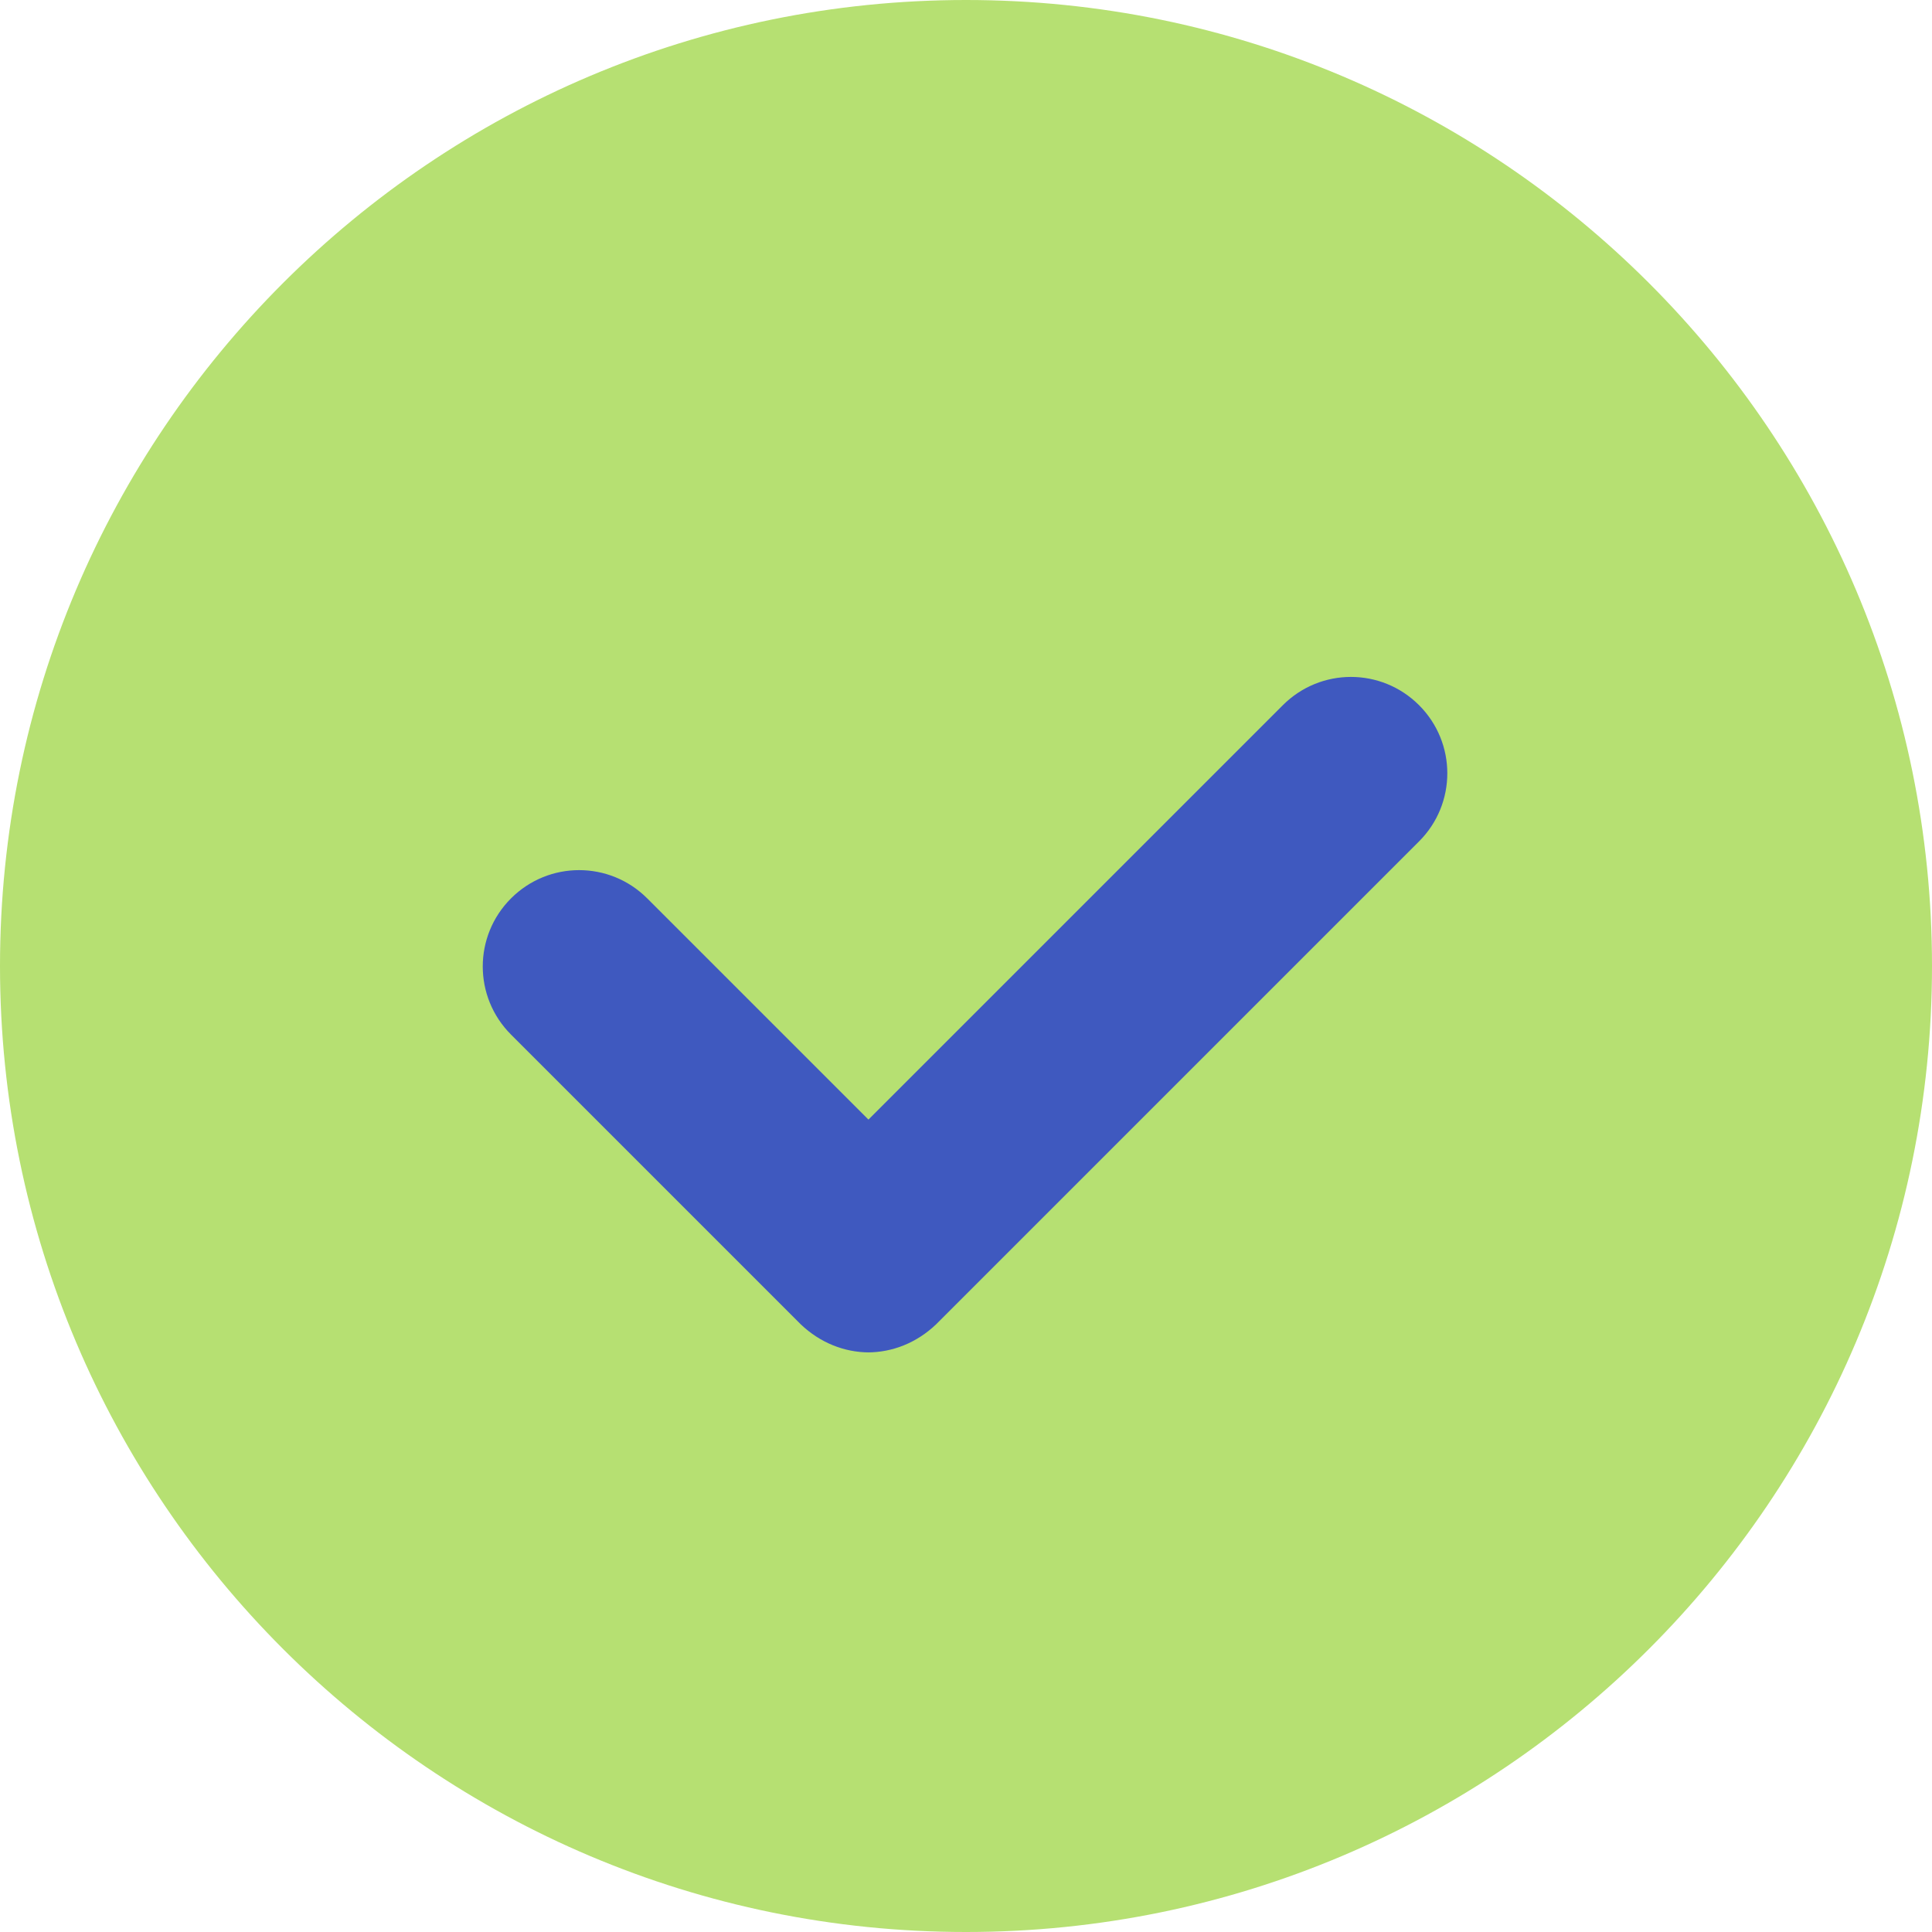
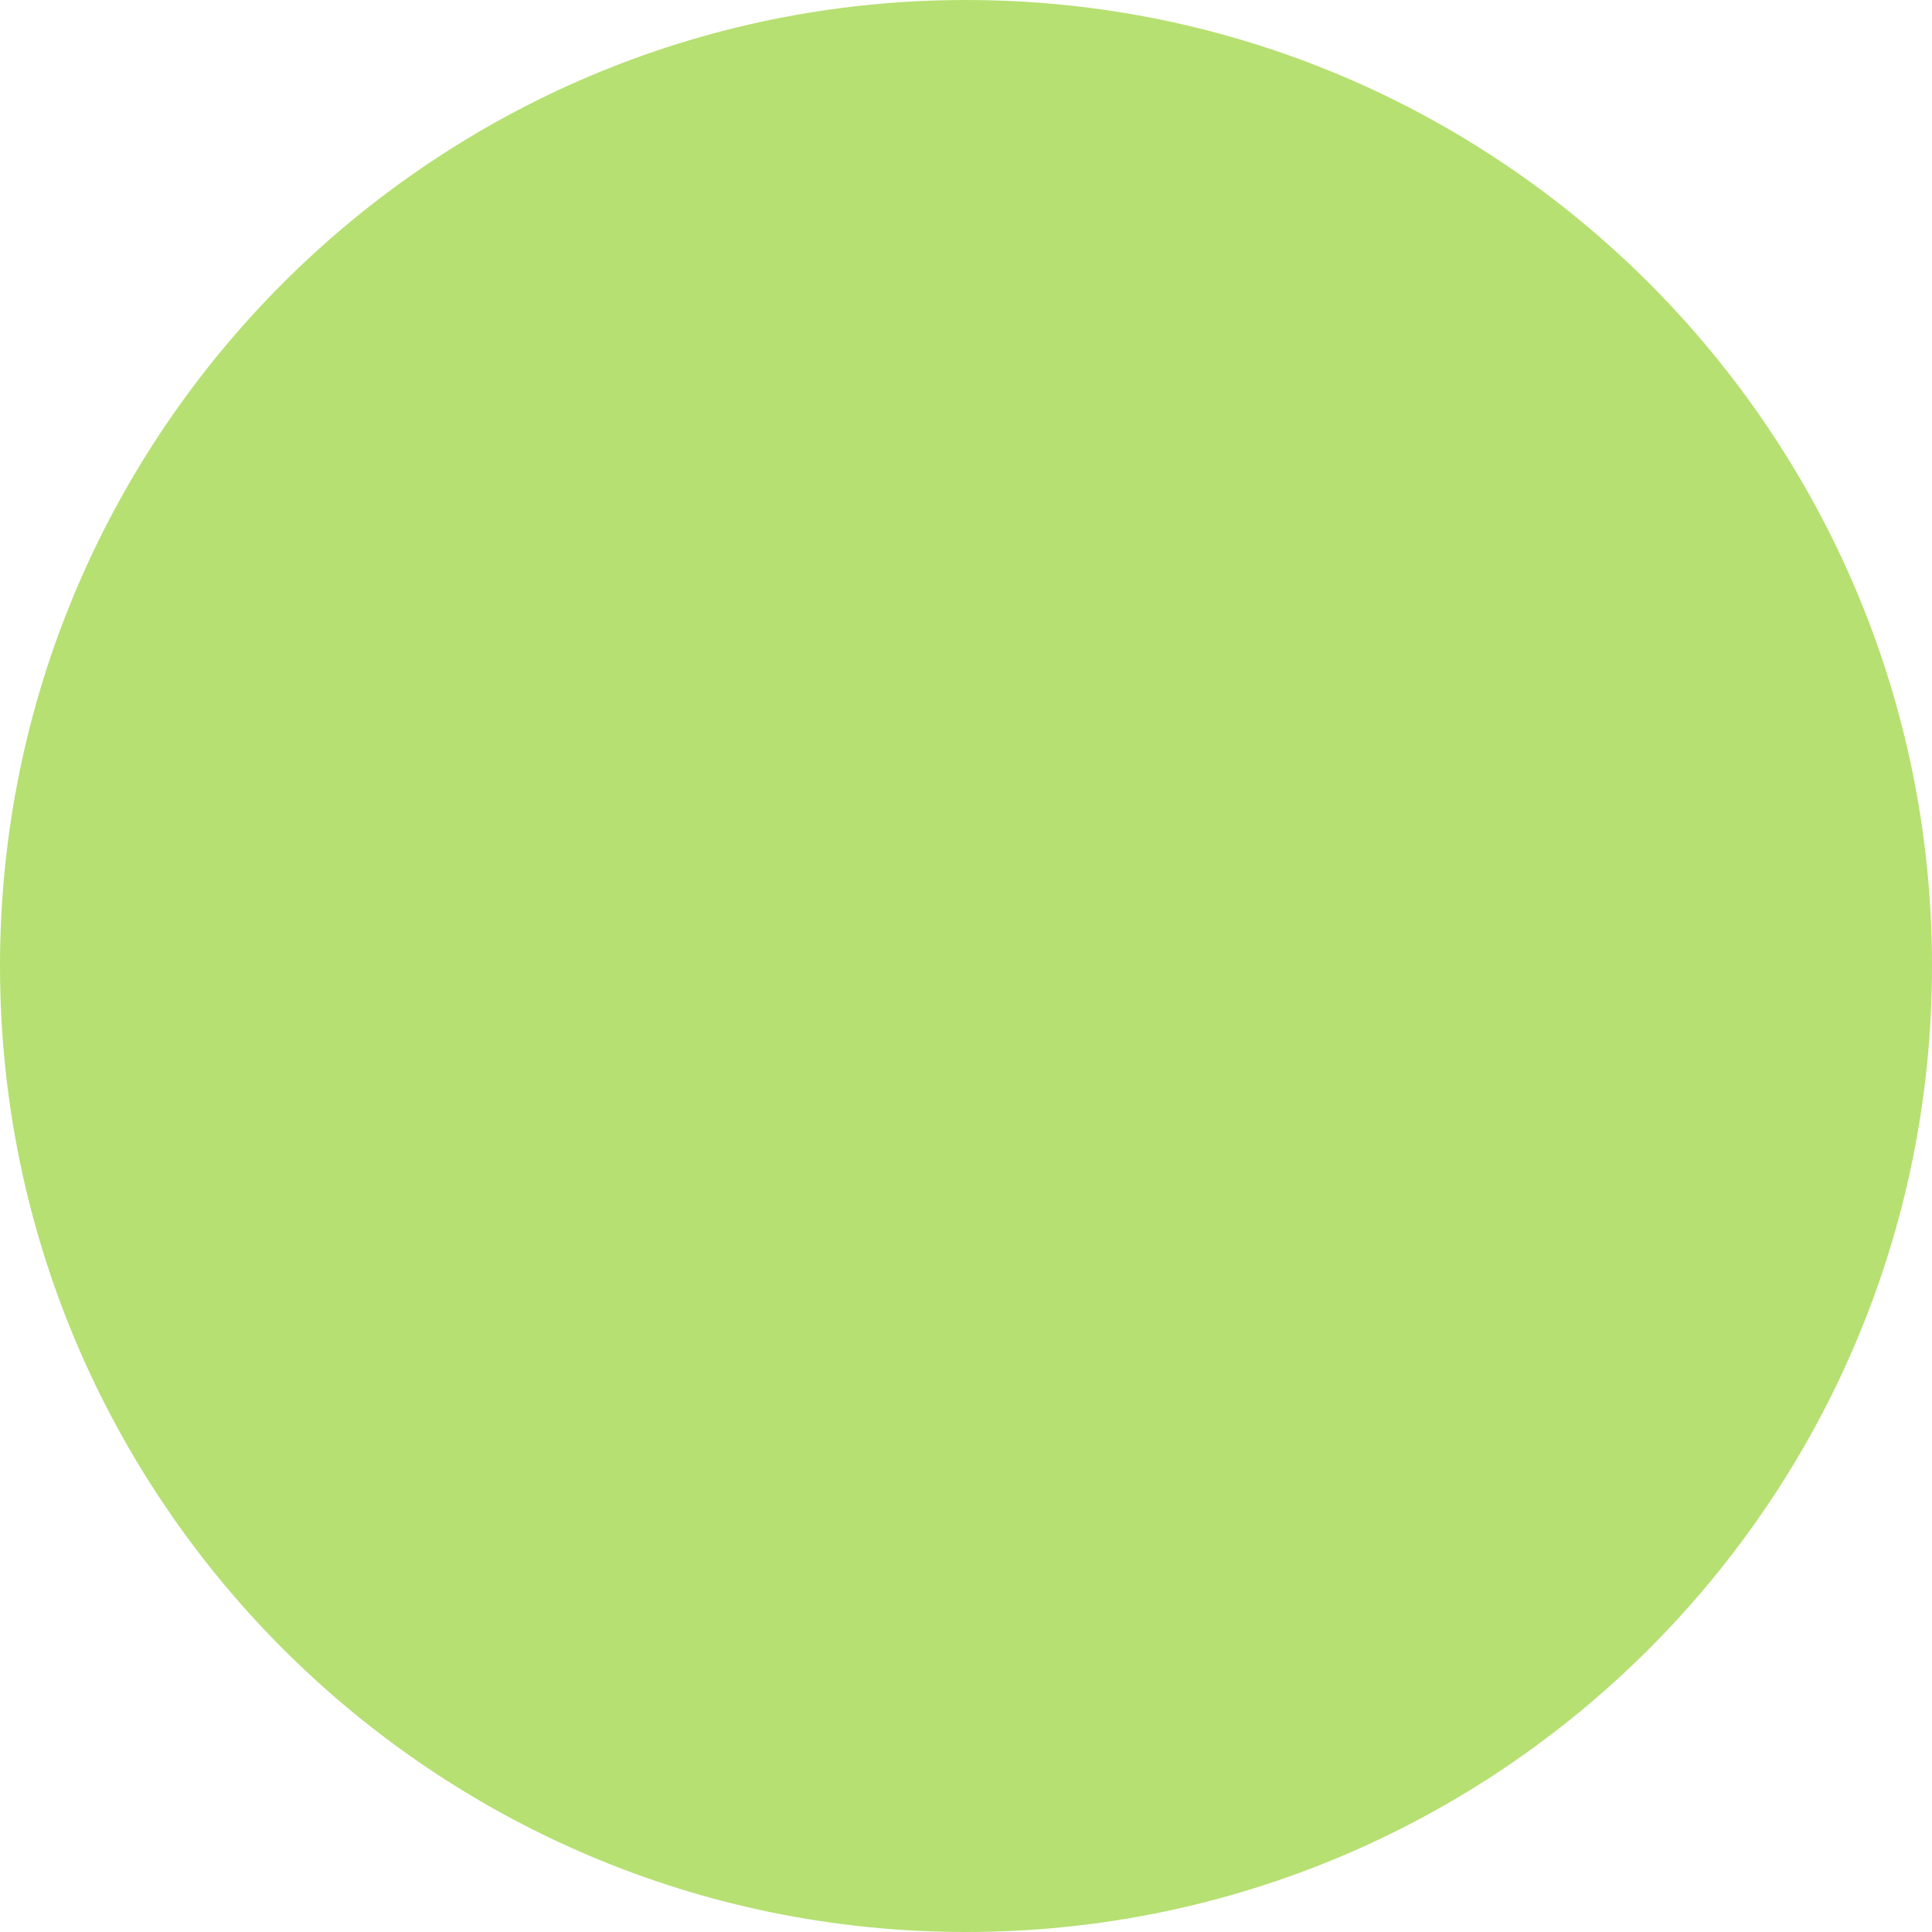
<svg xmlns="http://www.w3.org/2000/svg" fill="none" height="100%" overflow="visible" preserveAspectRatio="none" style="display: block;" viewBox="0 0 20 20" width="100%">
  <g id="Group 697">
    <g clip-path="url(#clip0_0_93)" id="OBJECTS">
      <path d="M10 0C4.48 0 0 4.48 0 10C0 15.52 4.48 20 10 20C15.52 20 20 15.52 20 10C20 4.48 15.52 0 10 0Z" fill="#B6E072" id="Vector" />
-       <path d="M9 14C8.74 14 8.49 13.9 8.29 13.71L5.29 10.71C4.9 10.32 4.9 9.69 5.29 9.3C5.68 8.91 6.31 8.91 6.7 9.3L8.99 11.59L13.28 7.3C13.67 6.91 14.3 6.91 14.69 7.3C15.08 7.69 15.08 8.32 14.69 8.71L9.69 13.71C9.49 13.9 9.24 14 8.98 14H9Z" fill="#3F59BF" id="Vector_2" />
    </g>
  </g>
  <defs>
    <clipPath id="clip0_0_93">
      <rect fill="white" height="20" width="20" />
    </clipPath>
  </defs>
</svg>